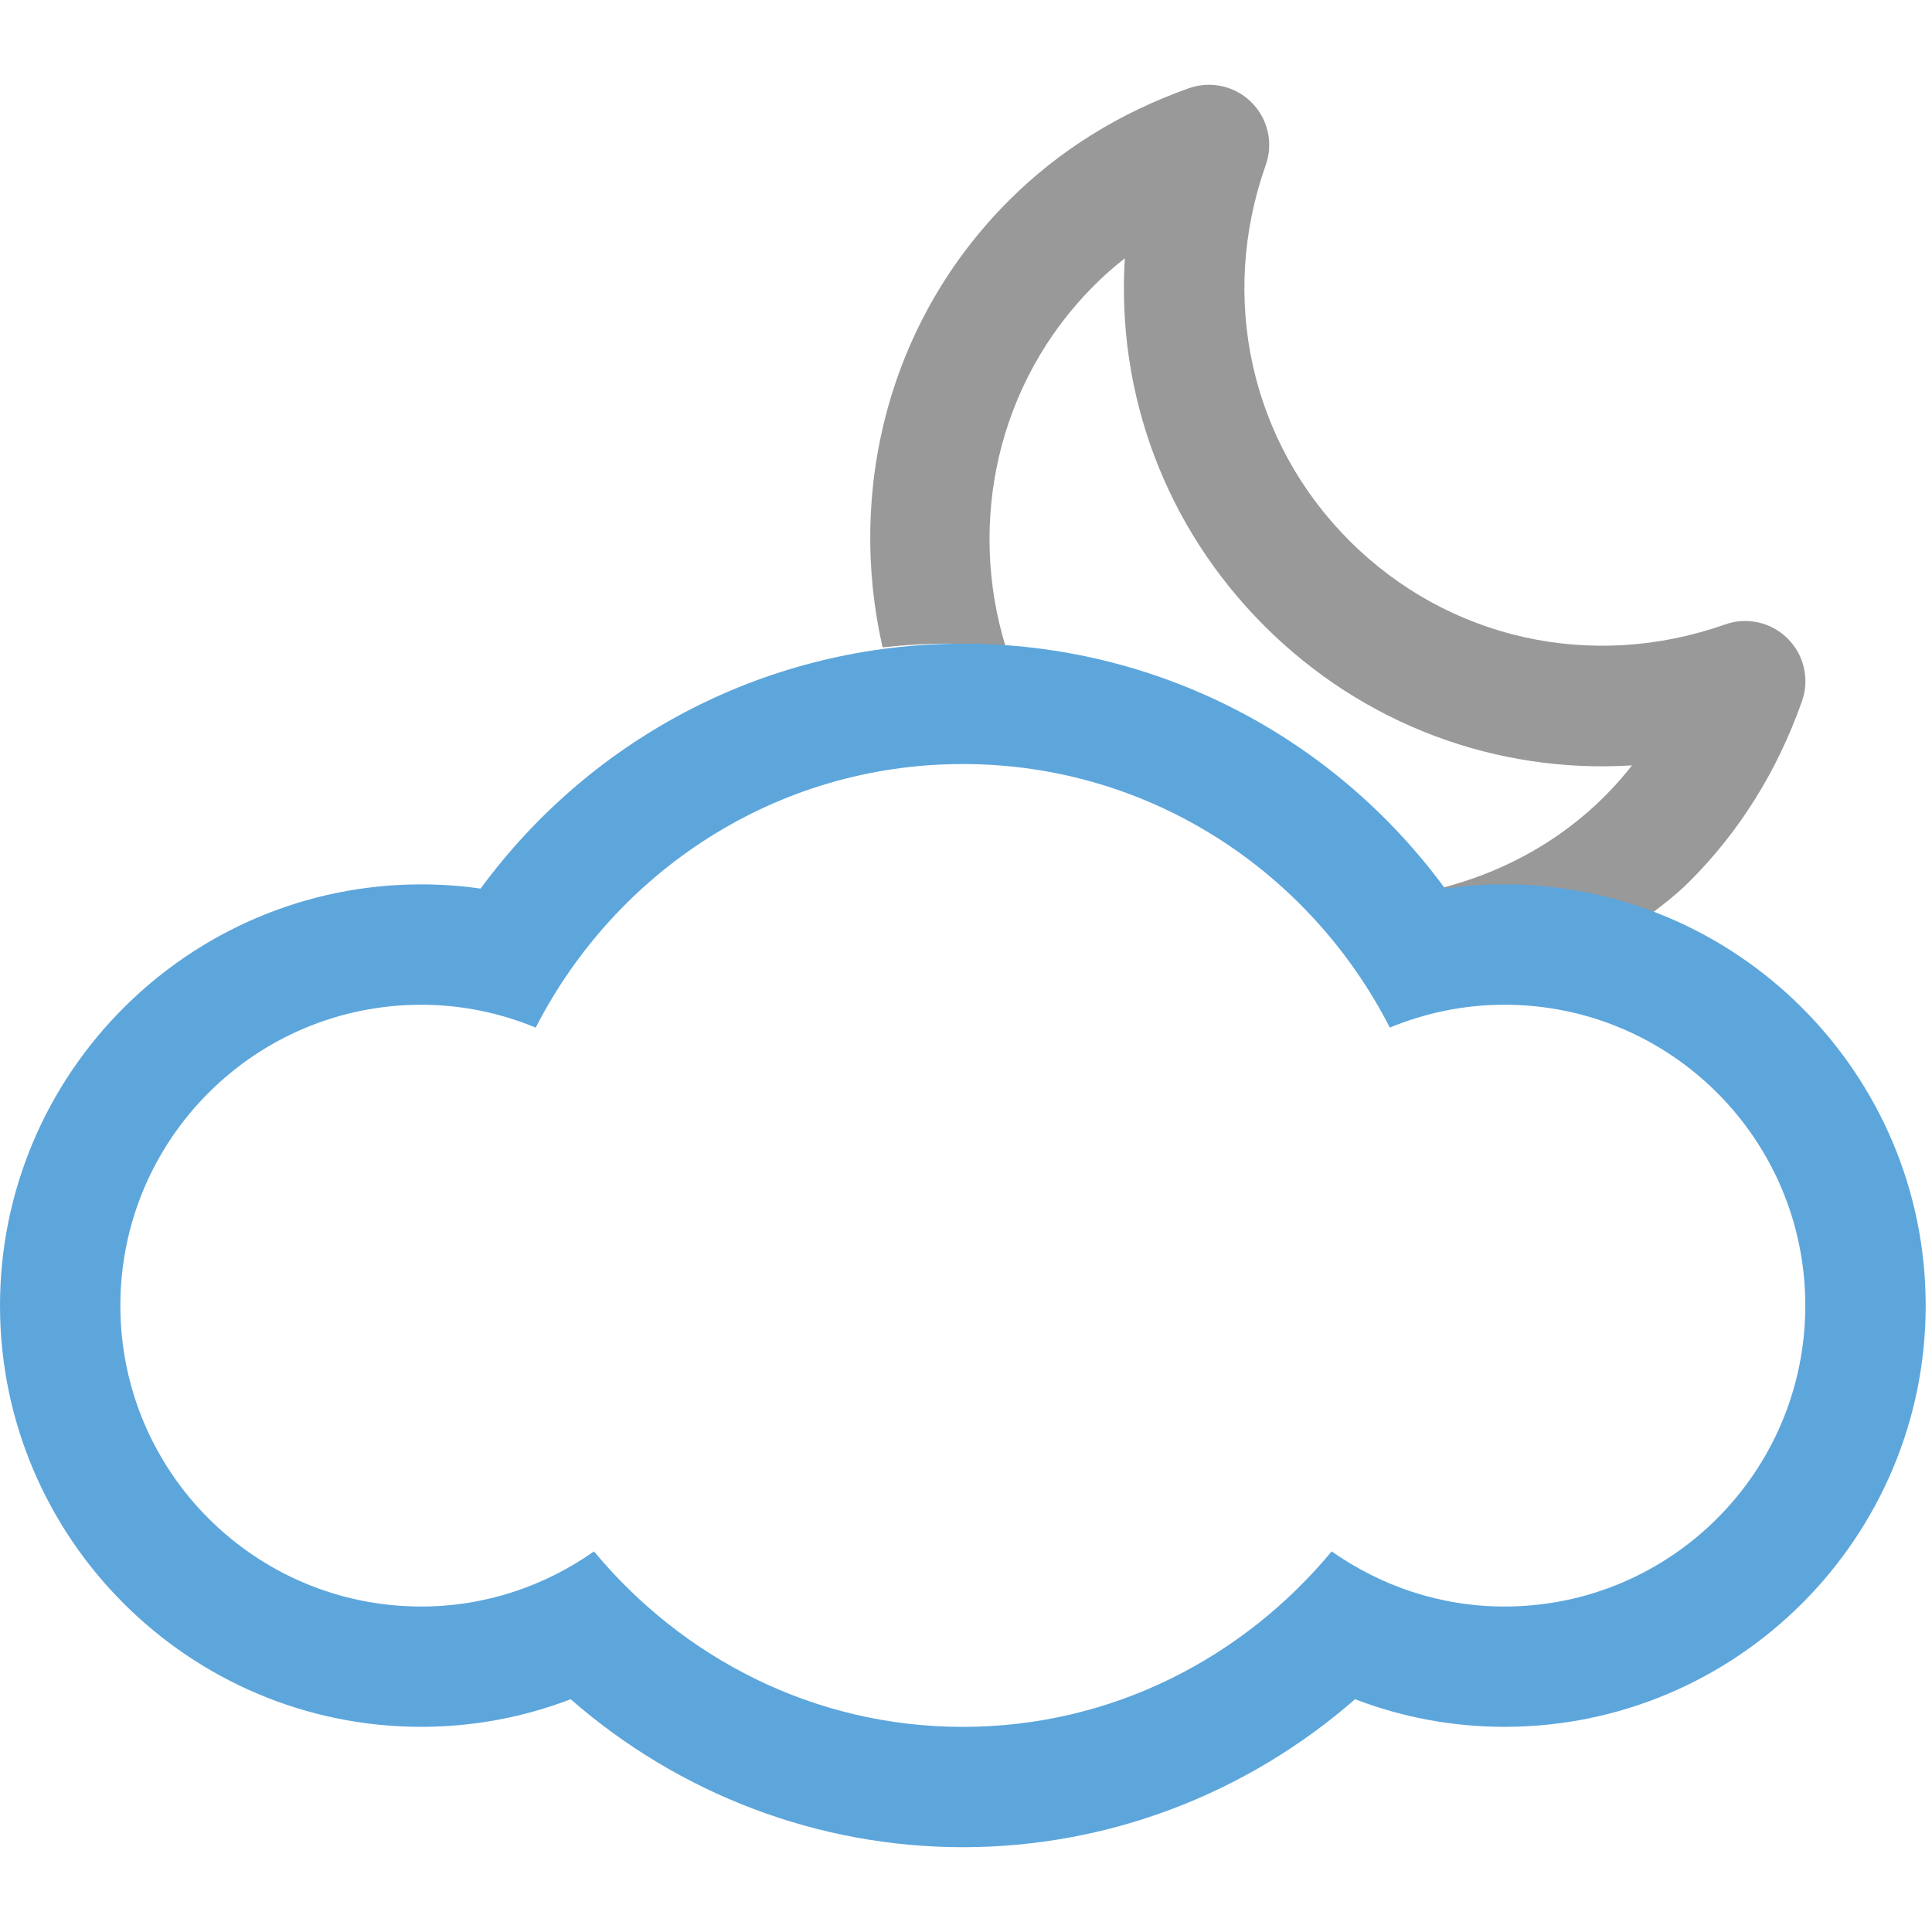
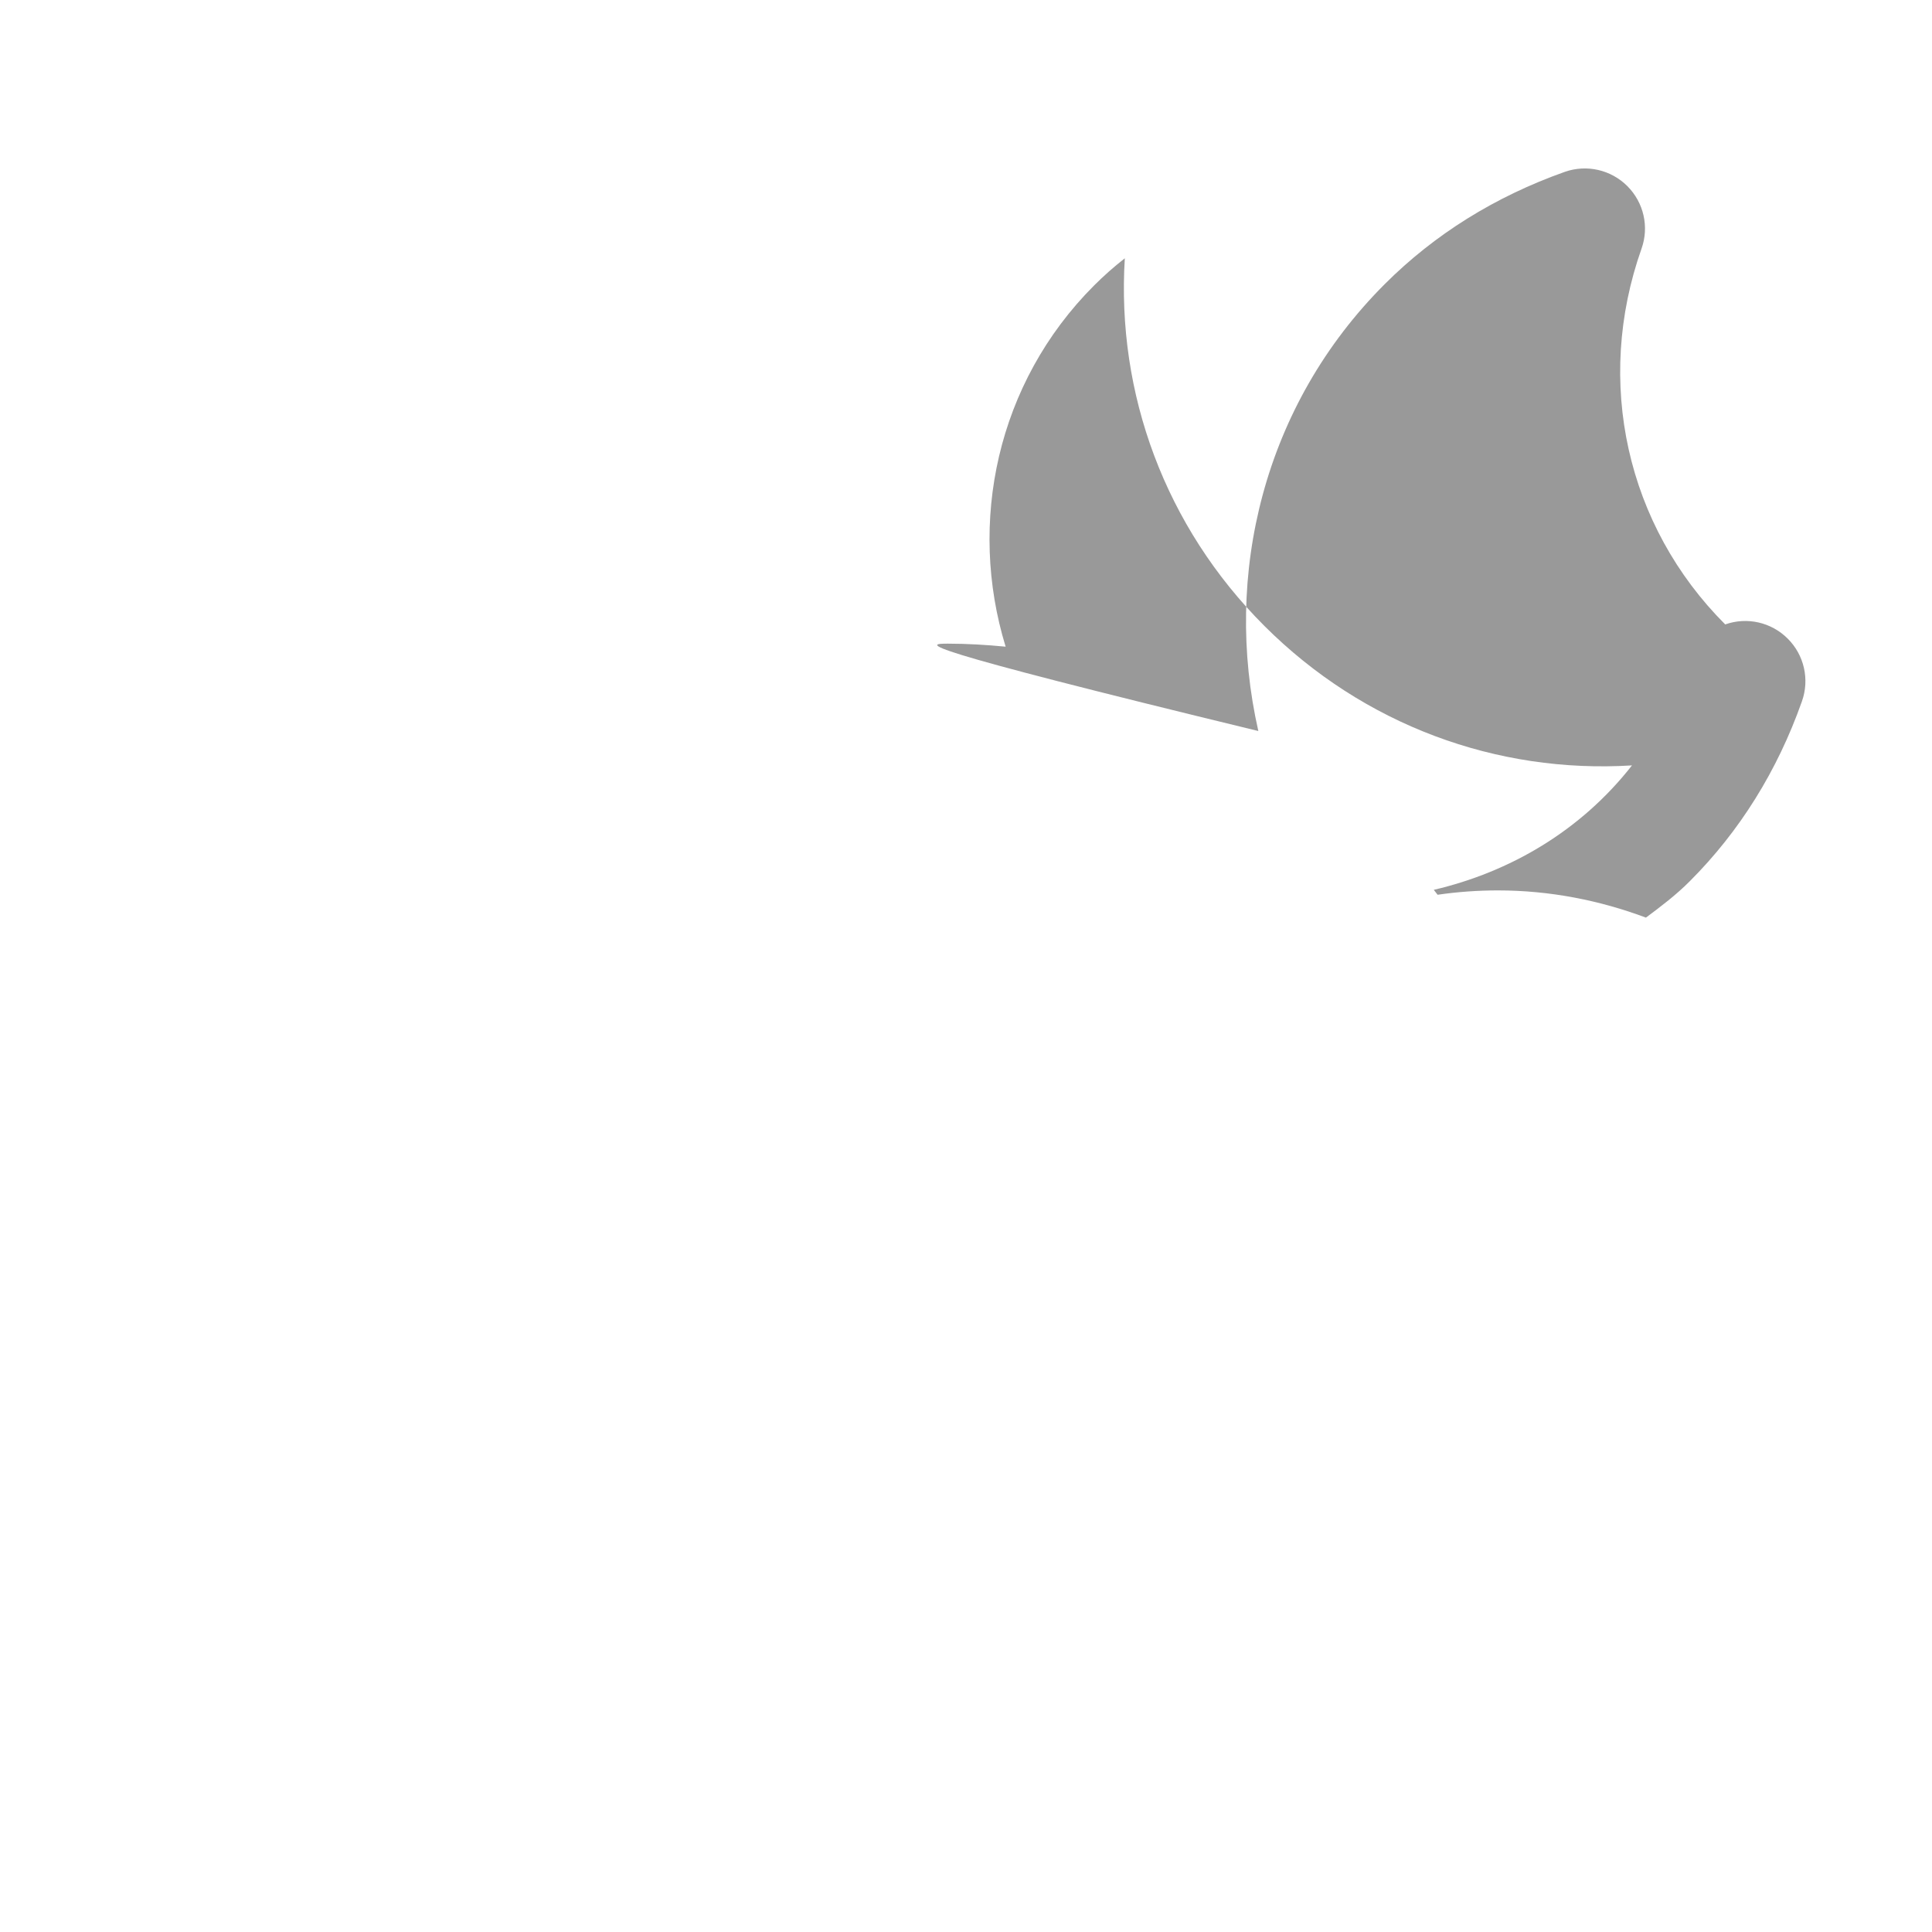
<svg xmlns="http://www.w3.org/2000/svg" version="1.1" id="Capa_1" x="0px" y="0px" width="64px" height="64px" viewBox="0 0 64 64" enable-background="new 0 0 64 64" xml:space="preserve">
  <g>
-     <path fill="#999999" d="M31.397,21.322c0.645,0,1.283,0.039,1.916,0.1c-1.257-4.097-0.302-8.732,2.932-11.967   c0.319-0.319,0.658-0.619,1.016-0.899c-0.28,4.481,1.336,8.893,4.622,12.177c3.286,3.284,7.697,4.9,12.179,4.622   c-1.705,2.177-4.051,3.534-6.566,4.122c0.041,0.055,0.085,0.107,0.126,0.163c0.66-0.096,1.325-0.144,1.997-0.144   c1.726,0,3.373,0.329,4.905,0.901c0.501-0.374,1.001-0.751,1.453-1.206c1.647-1.647,2.901-3.654,3.715-5.961   c0.257-0.724,0.074-1.532-0.471-2.074c-0.541-0.543-1.347-0.728-2.071-0.471c-4.412,1.557-9.181,0.496-12.448-2.772   c-3.27-3.27-4.333-8.04-2.772-12.448c0.257-0.724,0.074-1.528-0.471-2.073c-0.541-0.541-1.347-0.726-2.071-0.471   c-2.309,0.818-4.314,2.07-5.961,3.715c-4.018,4.013-5.366,9.641-4.191,14.808C29.948,21.367,30.668,21.322,31.397,21.322z" />
-     <path fill="#999999" d="M63.728,42.55c0.033,0.377,0.055,0.757,0.057,1.142C63.782,43.308,63.762,42.927,63.728,42.55z" />
-     <path fill="#999999" d="M63.582,41.445c0.019,0.116,0.036,0.232,0.053,0.348C63.617,41.677,63.602,41.56,63.582,41.445z" />
-     <path fill="#999999" d="M63.718,45.252c0.048-0.47,0.073-0.947,0.073-1.43c0-0.005-0.001-0.009-0.001-0.013   C63.79,44.296,63.765,44.778,63.718,45.252z" />
+     <path fill="#999999" d="M31.397,21.322c0.645,0,1.283,0.039,1.916,0.1c-1.257-4.097-0.302-8.732,2.932-11.967   c0.319-0.319,0.658-0.619,1.016-0.899c-0.28,4.481,1.336,8.893,4.622,12.177c3.286,3.284,7.697,4.9,12.179,4.622   c-1.705,2.177-4.051,3.534-6.566,4.122c0.041,0.055,0.085,0.107,0.126,0.163c0.66-0.096,1.325-0.144,1.997-0.144   c1.726,0,3.373,0.329,4.905,0.901c0.501-0.374,1.001-0.751,1.453-1.206c1.647-1.647,2.901-3.654,3.715-5.961   c0.257-0.724,0.074-1.532-0.471-2.074c-0.541-0.543-1.347-0.728-2.071-0.471c-3.27-3.27-4.333-8.04-2.772-12.448c0.257-0.724,0.074-1.528-0.471-2.073c-0.541-0.541-1.347-0.726-2.071-0.471   c-2.309,0.818-4.314,2.07-5.961,3.715c-4.018,4.013-5.366,9.641-4.191,14.808C29.948,21.367,30.668,21.322,31.397,21.322z" />
  </g>
-   <path fill-rule="evenodd" clip-rule="evenodd" fill="#5DA6DC" d="M49.836,29.296c-0.662,0-1.316,0.047-1.966,0.14  c-3.722-5.071-9.597-8.114-15.975-8.114c-6.377,0-12.249,3.043-15.975,8.114c-0.65-0.094-1.305-0.14-1.966-0.14  C6.261,29.296,0,35.557,0,43.25s6.261,13.954,13.954,13.954c1.705,0,3.376-0.311,4.949-0.915c3.605,3.146,8.196,4.902,12.992,4.902  c4.801,0,9.387-1.756,12.993-4.902c1.573,0.604,3.243,0.915,4.949,0.915c7.694,0,13.954-6.261,13.954-13.954  S57.53,29.296,49.836,29.296z M49.836,53.218c-2.134,0-4.1-0.685-5.723-1.826c-2.924,3.524-7.281,5.813-12.218,5.813  c-4.937,0-9.294-2.289-12.218-5.813c-1.619,1.141-3.589,1.826-5.723,1.826c-5.505,0-9.967-4.462-9.967-9.967  s4.462-9.967,9.967-9.967c1.347,0,2.624,0.274,3.792,0.757c2.644-5.161,7.954-8.731,14.149-8.731S43.4,28.879,46.04,34.04  c1.172-0.483,2.453-0.757,3.796-0.757c5.506,0,9.967,4.462,9.967,9.967S55.342,53.218,49.836,53.218z" />
</svg>